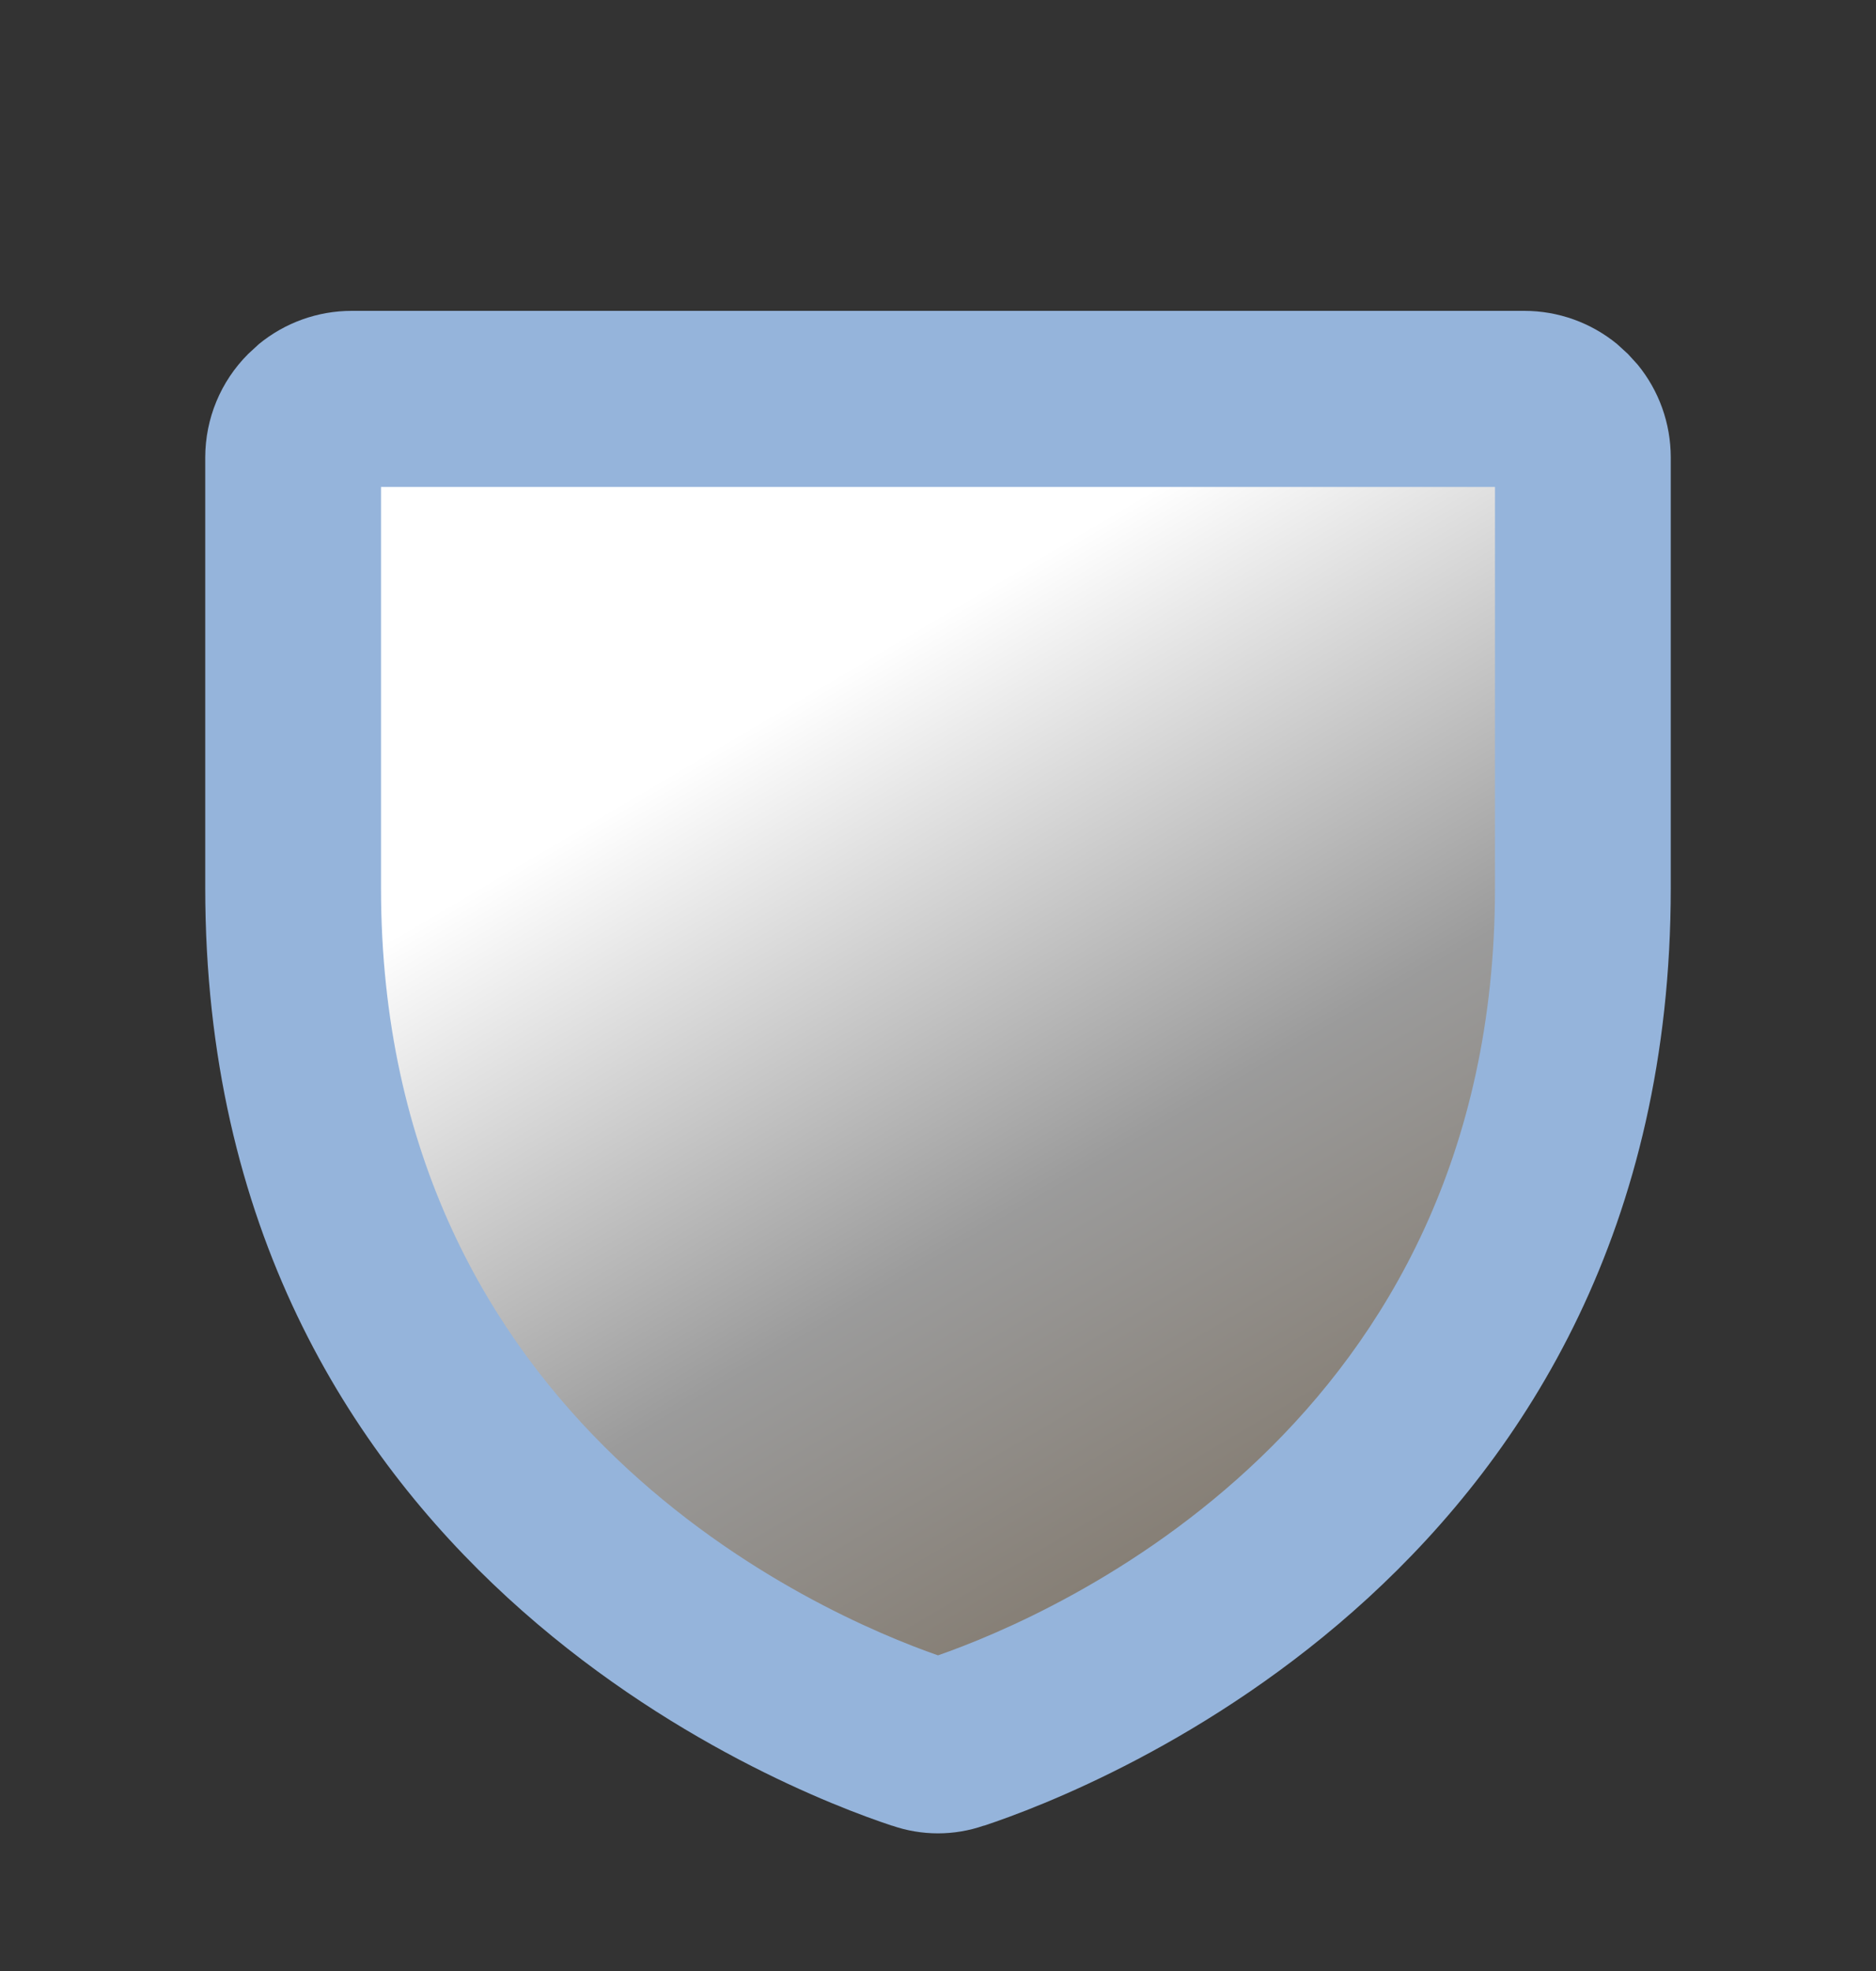
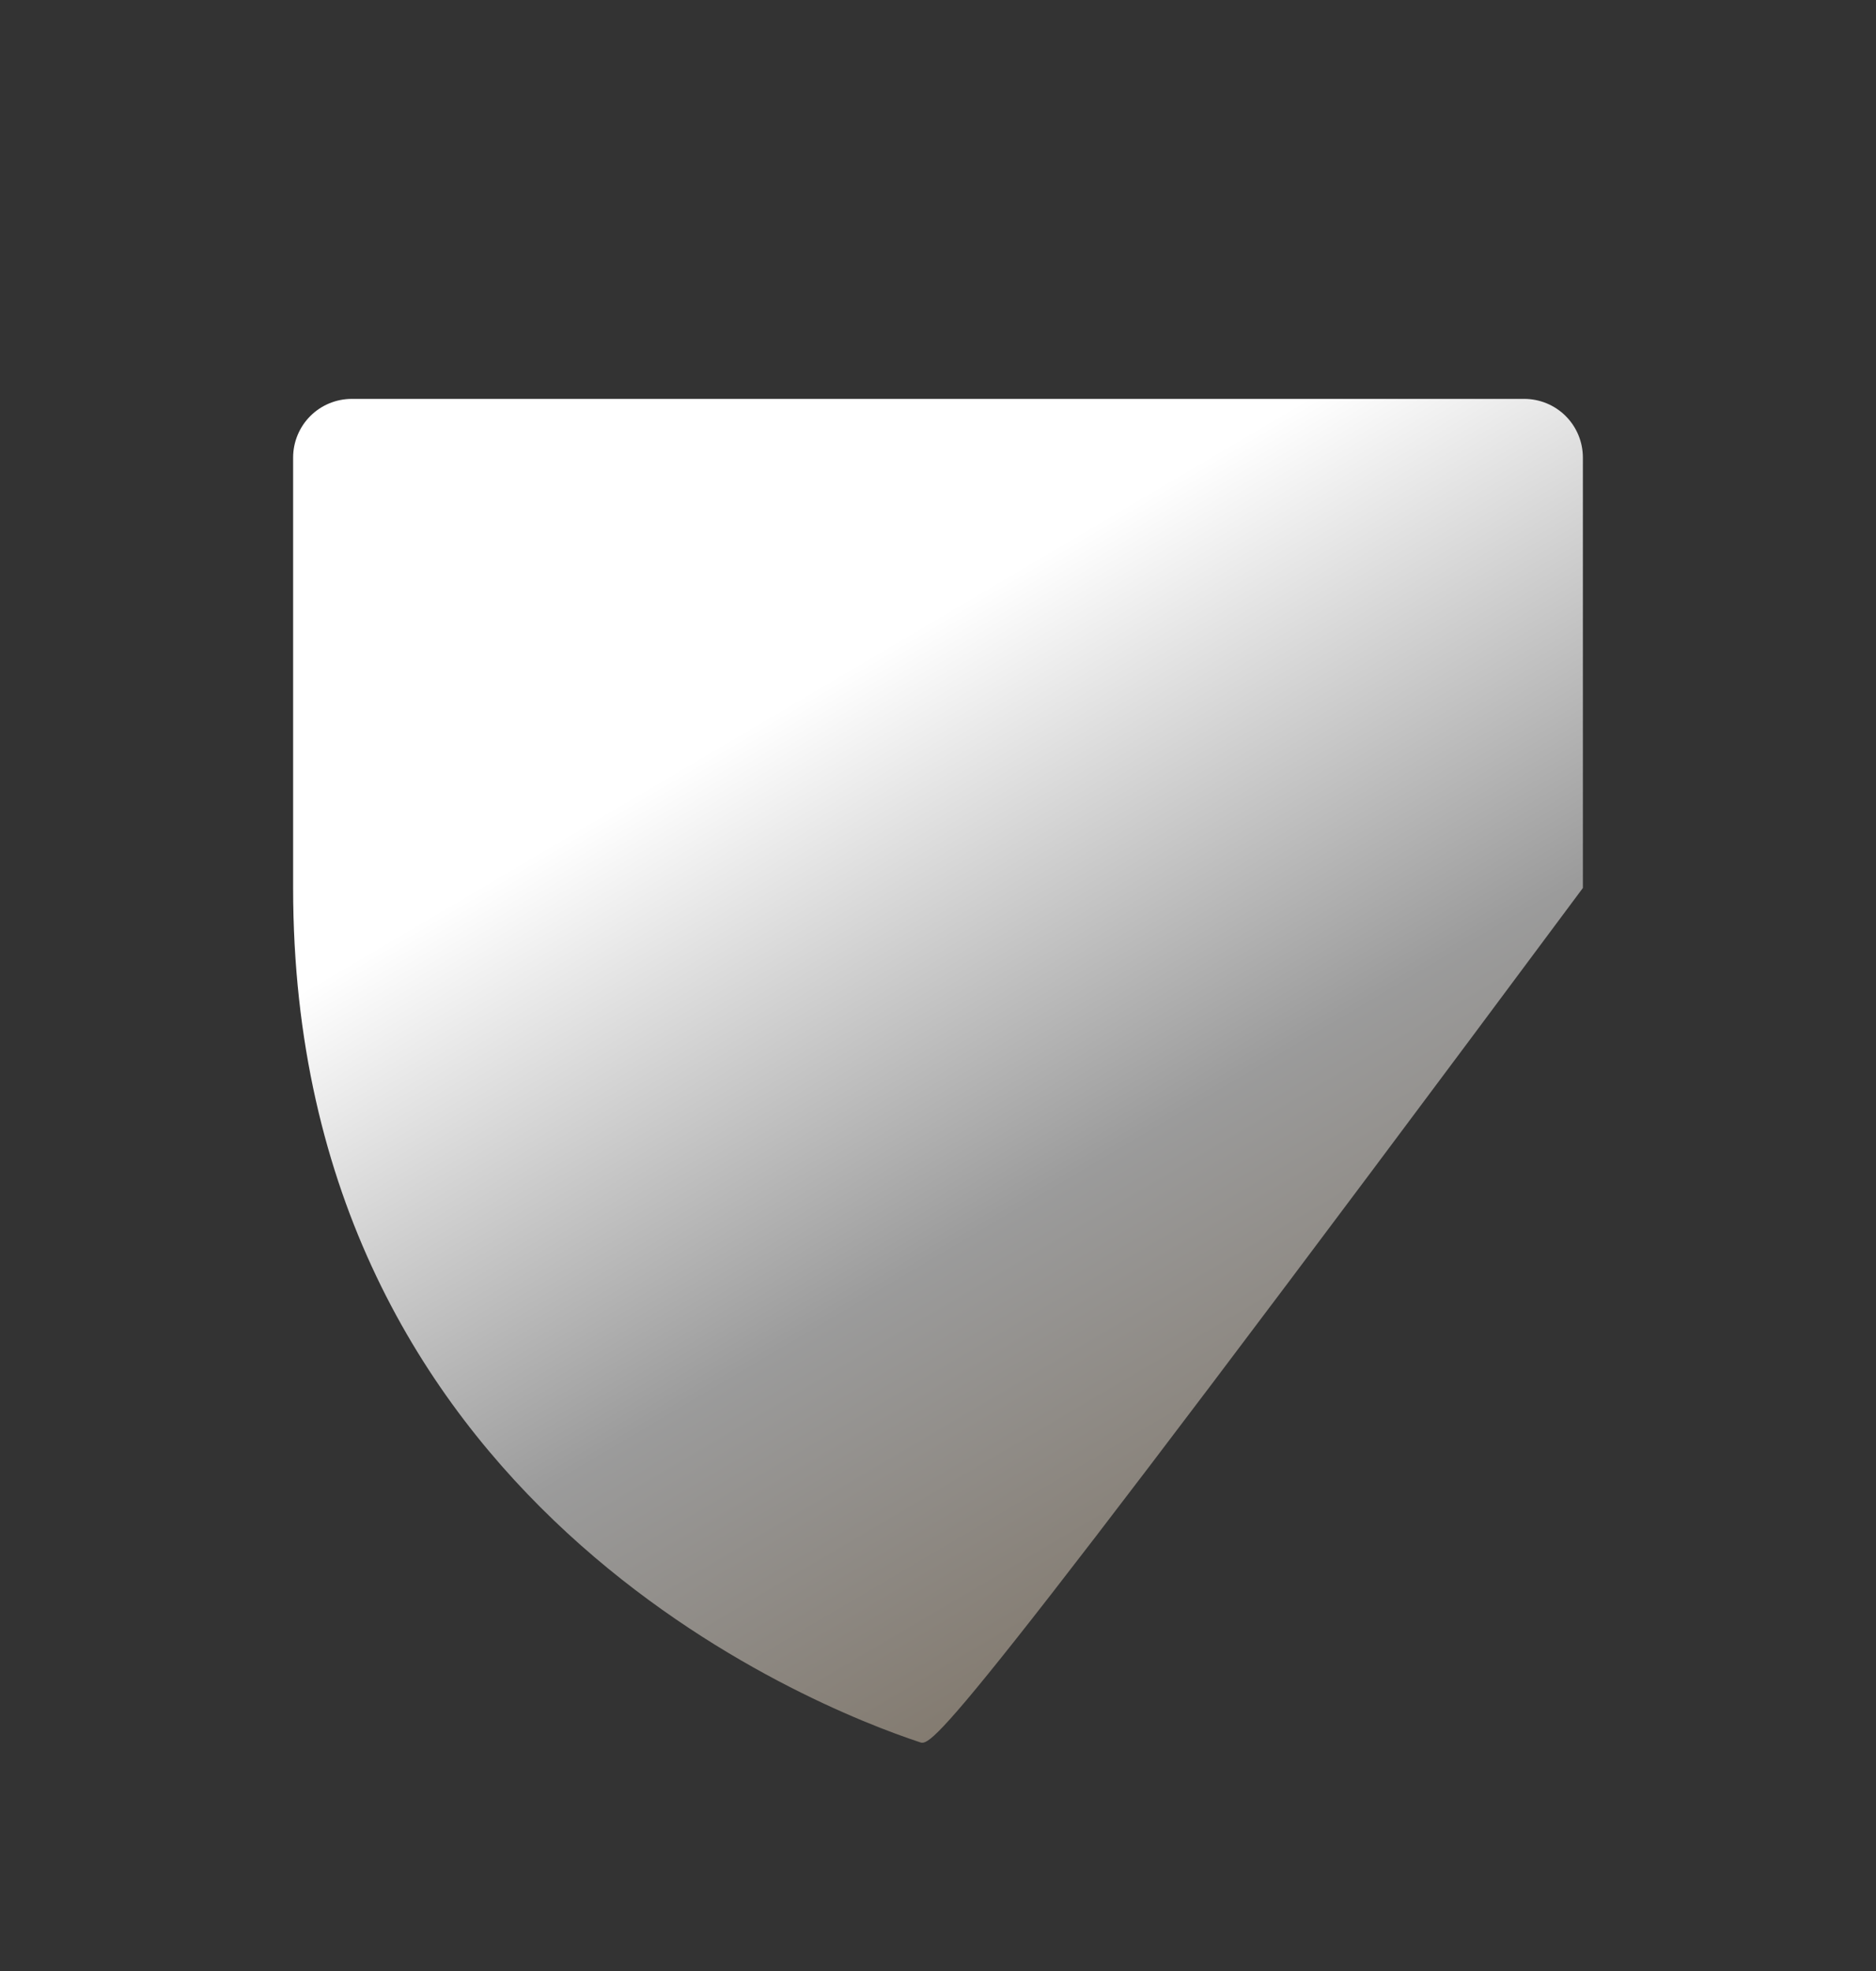
<svg xmlns="http://www.w3.org/2000/svg" width="20" height="21" viewBox="0 0 20 21" fill="none">
  <rect x="0" y="0" width="20" height="21" fill="#333333" stroke="none" />
-   <path d="M3.125 9.461V4.875C3.125 4.709 3.191 4.55 3.308 4.433C3.425 4.316 3.584 4.25 3.75 4.25H16.25C16.416 4.25 16.575 4.316 16.692 4.433C16.809 4.55 16.875 4.709 16.875 4.875V9.461C16.875 16.023 11.305 18.195 10.195 18.562C10.069 18.609 9.931 18.609 9.805 18.562C8.695 18.195 3.125 16.023 3.125 9.461Z" fill="url(#paint0_linear_1524_4412)" />
-   <path d="M15.938 5.188H4.062V9.461C4.062 15.186 8.761 17.205 10 17.637C11.239 17.205 15.938 15.186 15.938 9.461V5.188ZM17.812 9.461C17.812 16.692 11.651 19.068 10.49 19.452L10.489 19.451C10.172 19.561 9.827 19.561 9.51 19.451V19.452C8.349 19.068 2.188 16.692 2.188 9.461V4.875C2.188 4.461 2.352 4.064 2.646 3.771L2.76 3.666C3.038 3.438 3.387 3.312 3.75 3.312H16.25C16.613 3.312 16.962 3.438 17.24 3.666L17.355 3.771L17.459 3.885C17.687 4.163 17.812 4.512 17.812 4.875V9.461Z" fill="#95B4DB" />
+   <path d="M3.125 9.461V4.875C3.125 4.709 3.191 4.55 3.308 4.433C3.425 4.316 3.584 4.25 3.75 4.25H16.25C16.416 4.25 16.575 4.316 16.692 4.433C16.809 4.55 16.875 4.709 16.875 4.875V9.461C10.069 18.609 9.931 18.609 9.805 18.562C8.695 18.195 3.125 16.023 3.125 9.461Z" fill="url(#paint0_linear_1524_4412)" />
  <defs>
    <linearGradient id="paint0_linear_1524_4412" x1="1.413" y1="3.623" x2="10.625" y2="19.25" gradientUnits="userSpaceOnUse">
      <stop stop-color="white" />
      <stop offset="0.38" stop-color="white" />
      <stop offset="0.705" stop-color="#9B9B9B" />
      <stop offset="1" stop-color="#7E7467" />
    </linearGradient>
  </defs>
</svg>